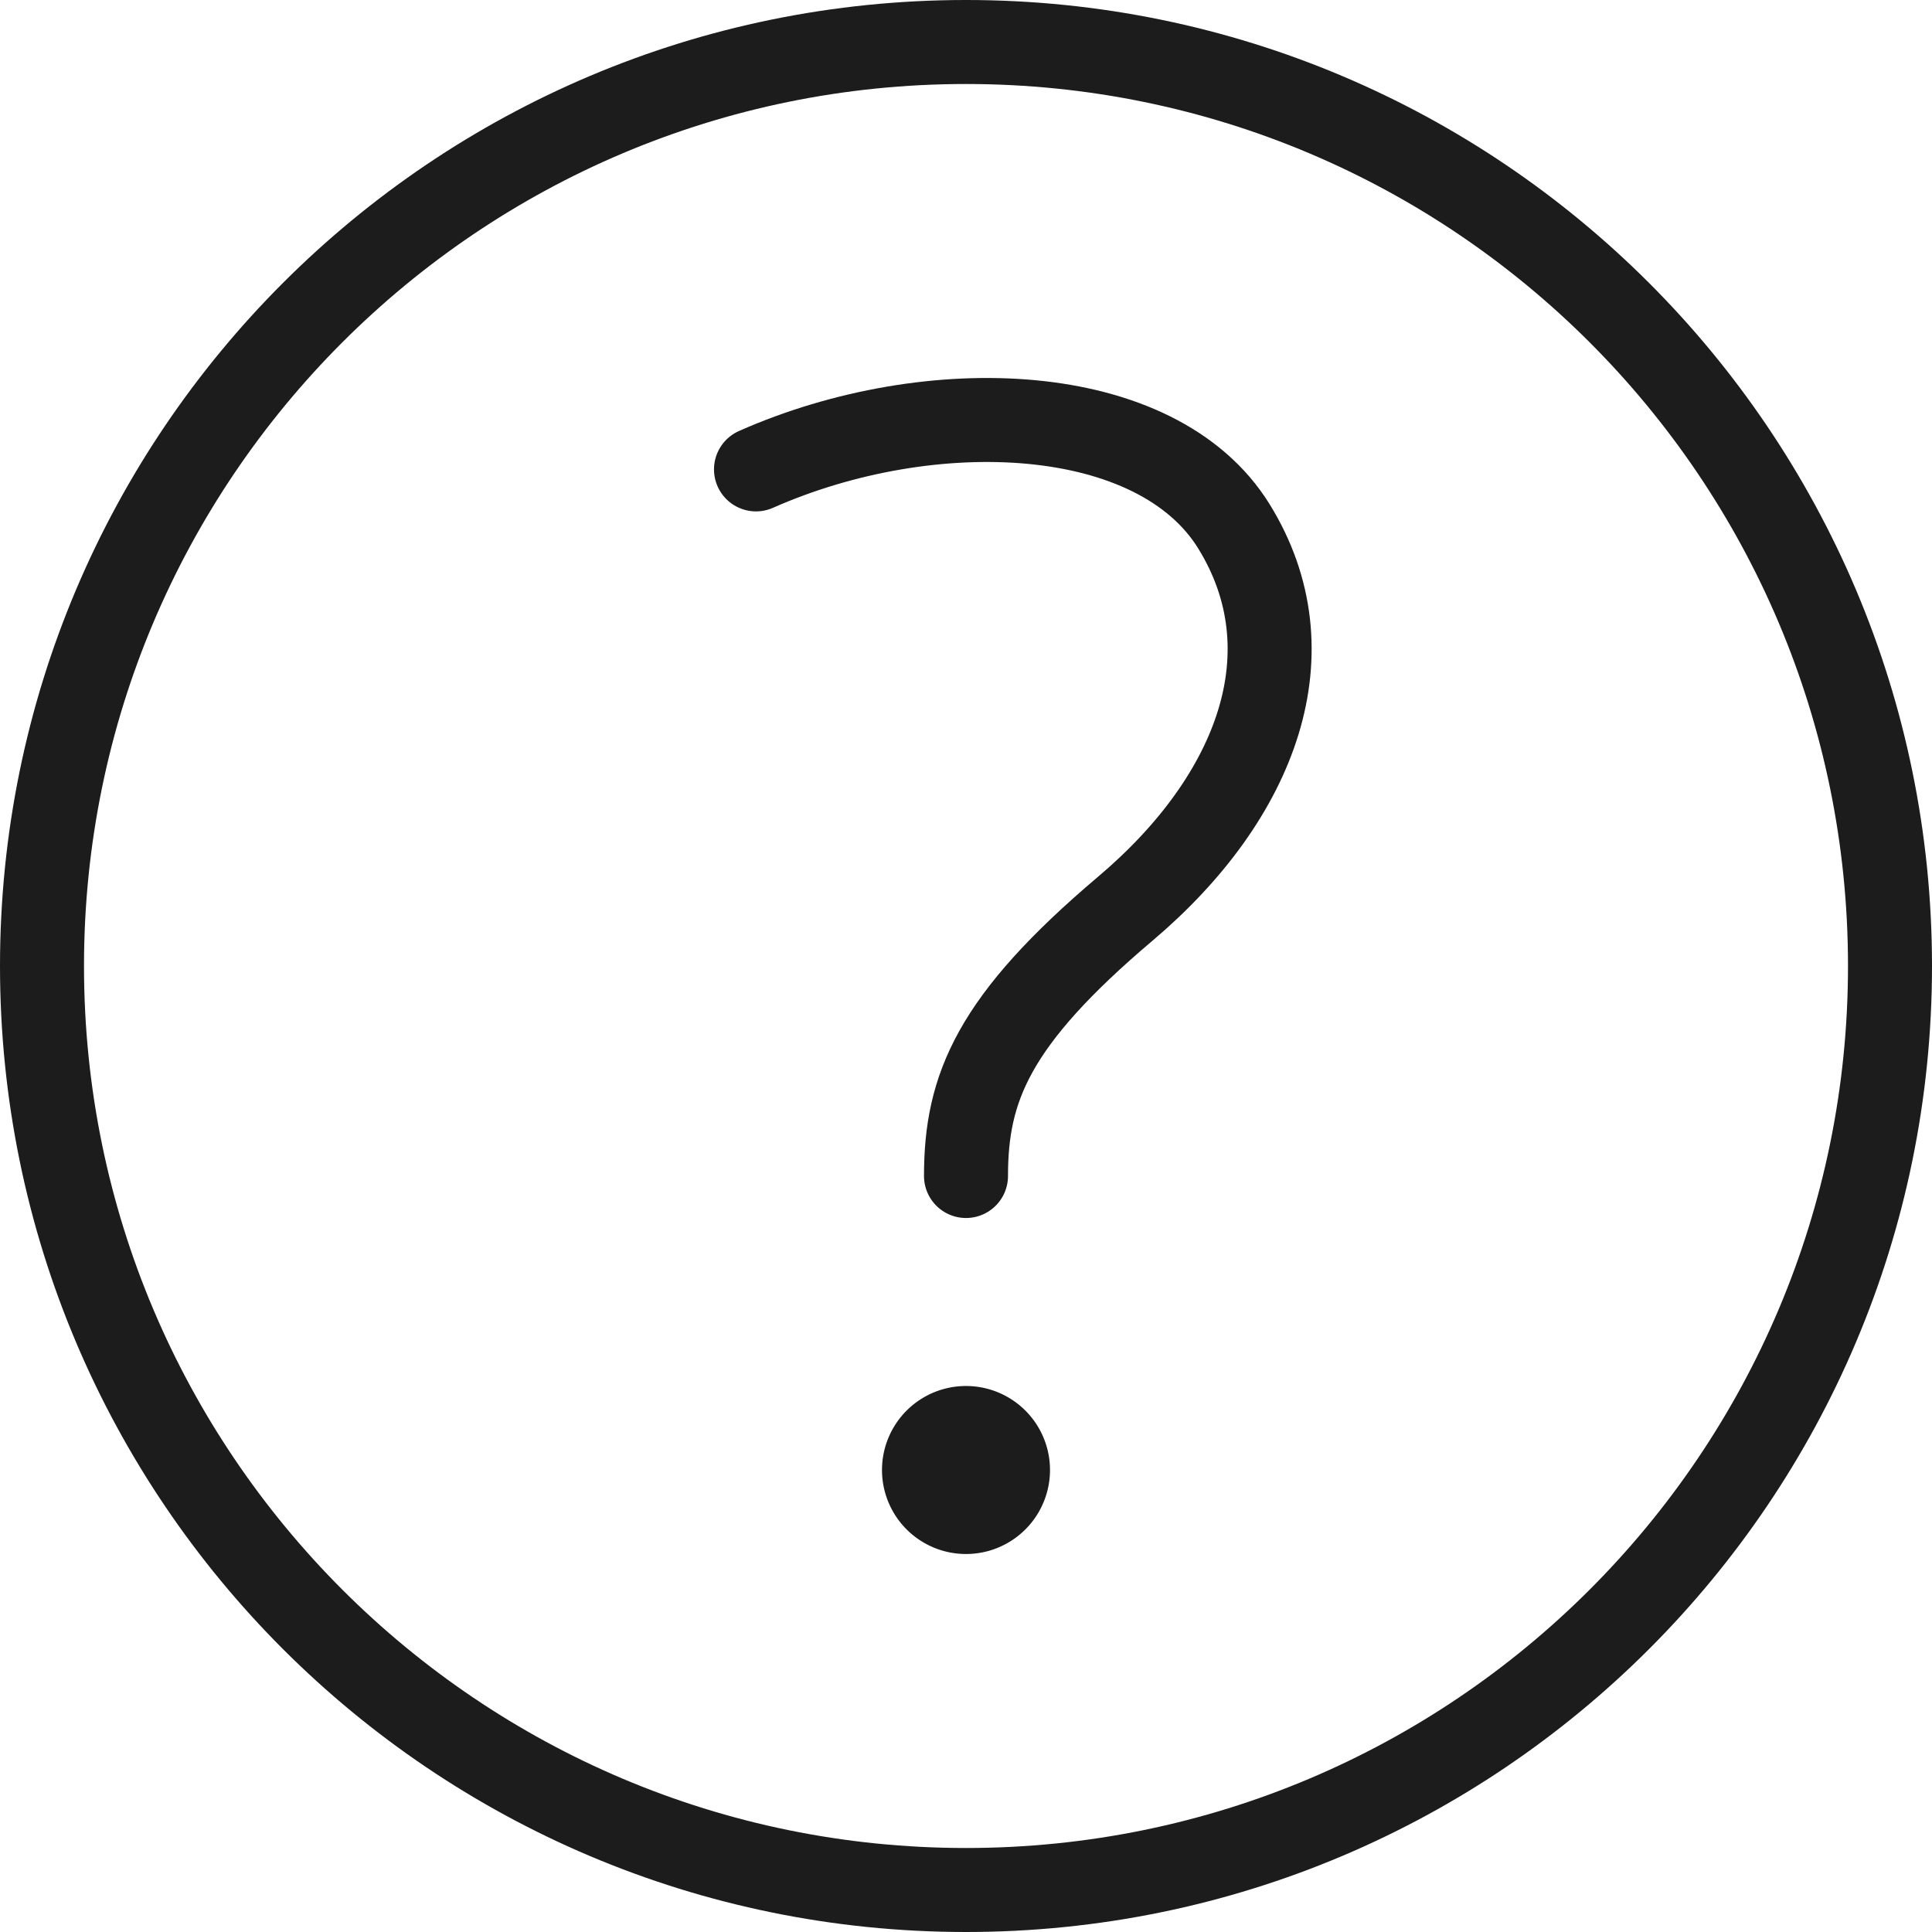
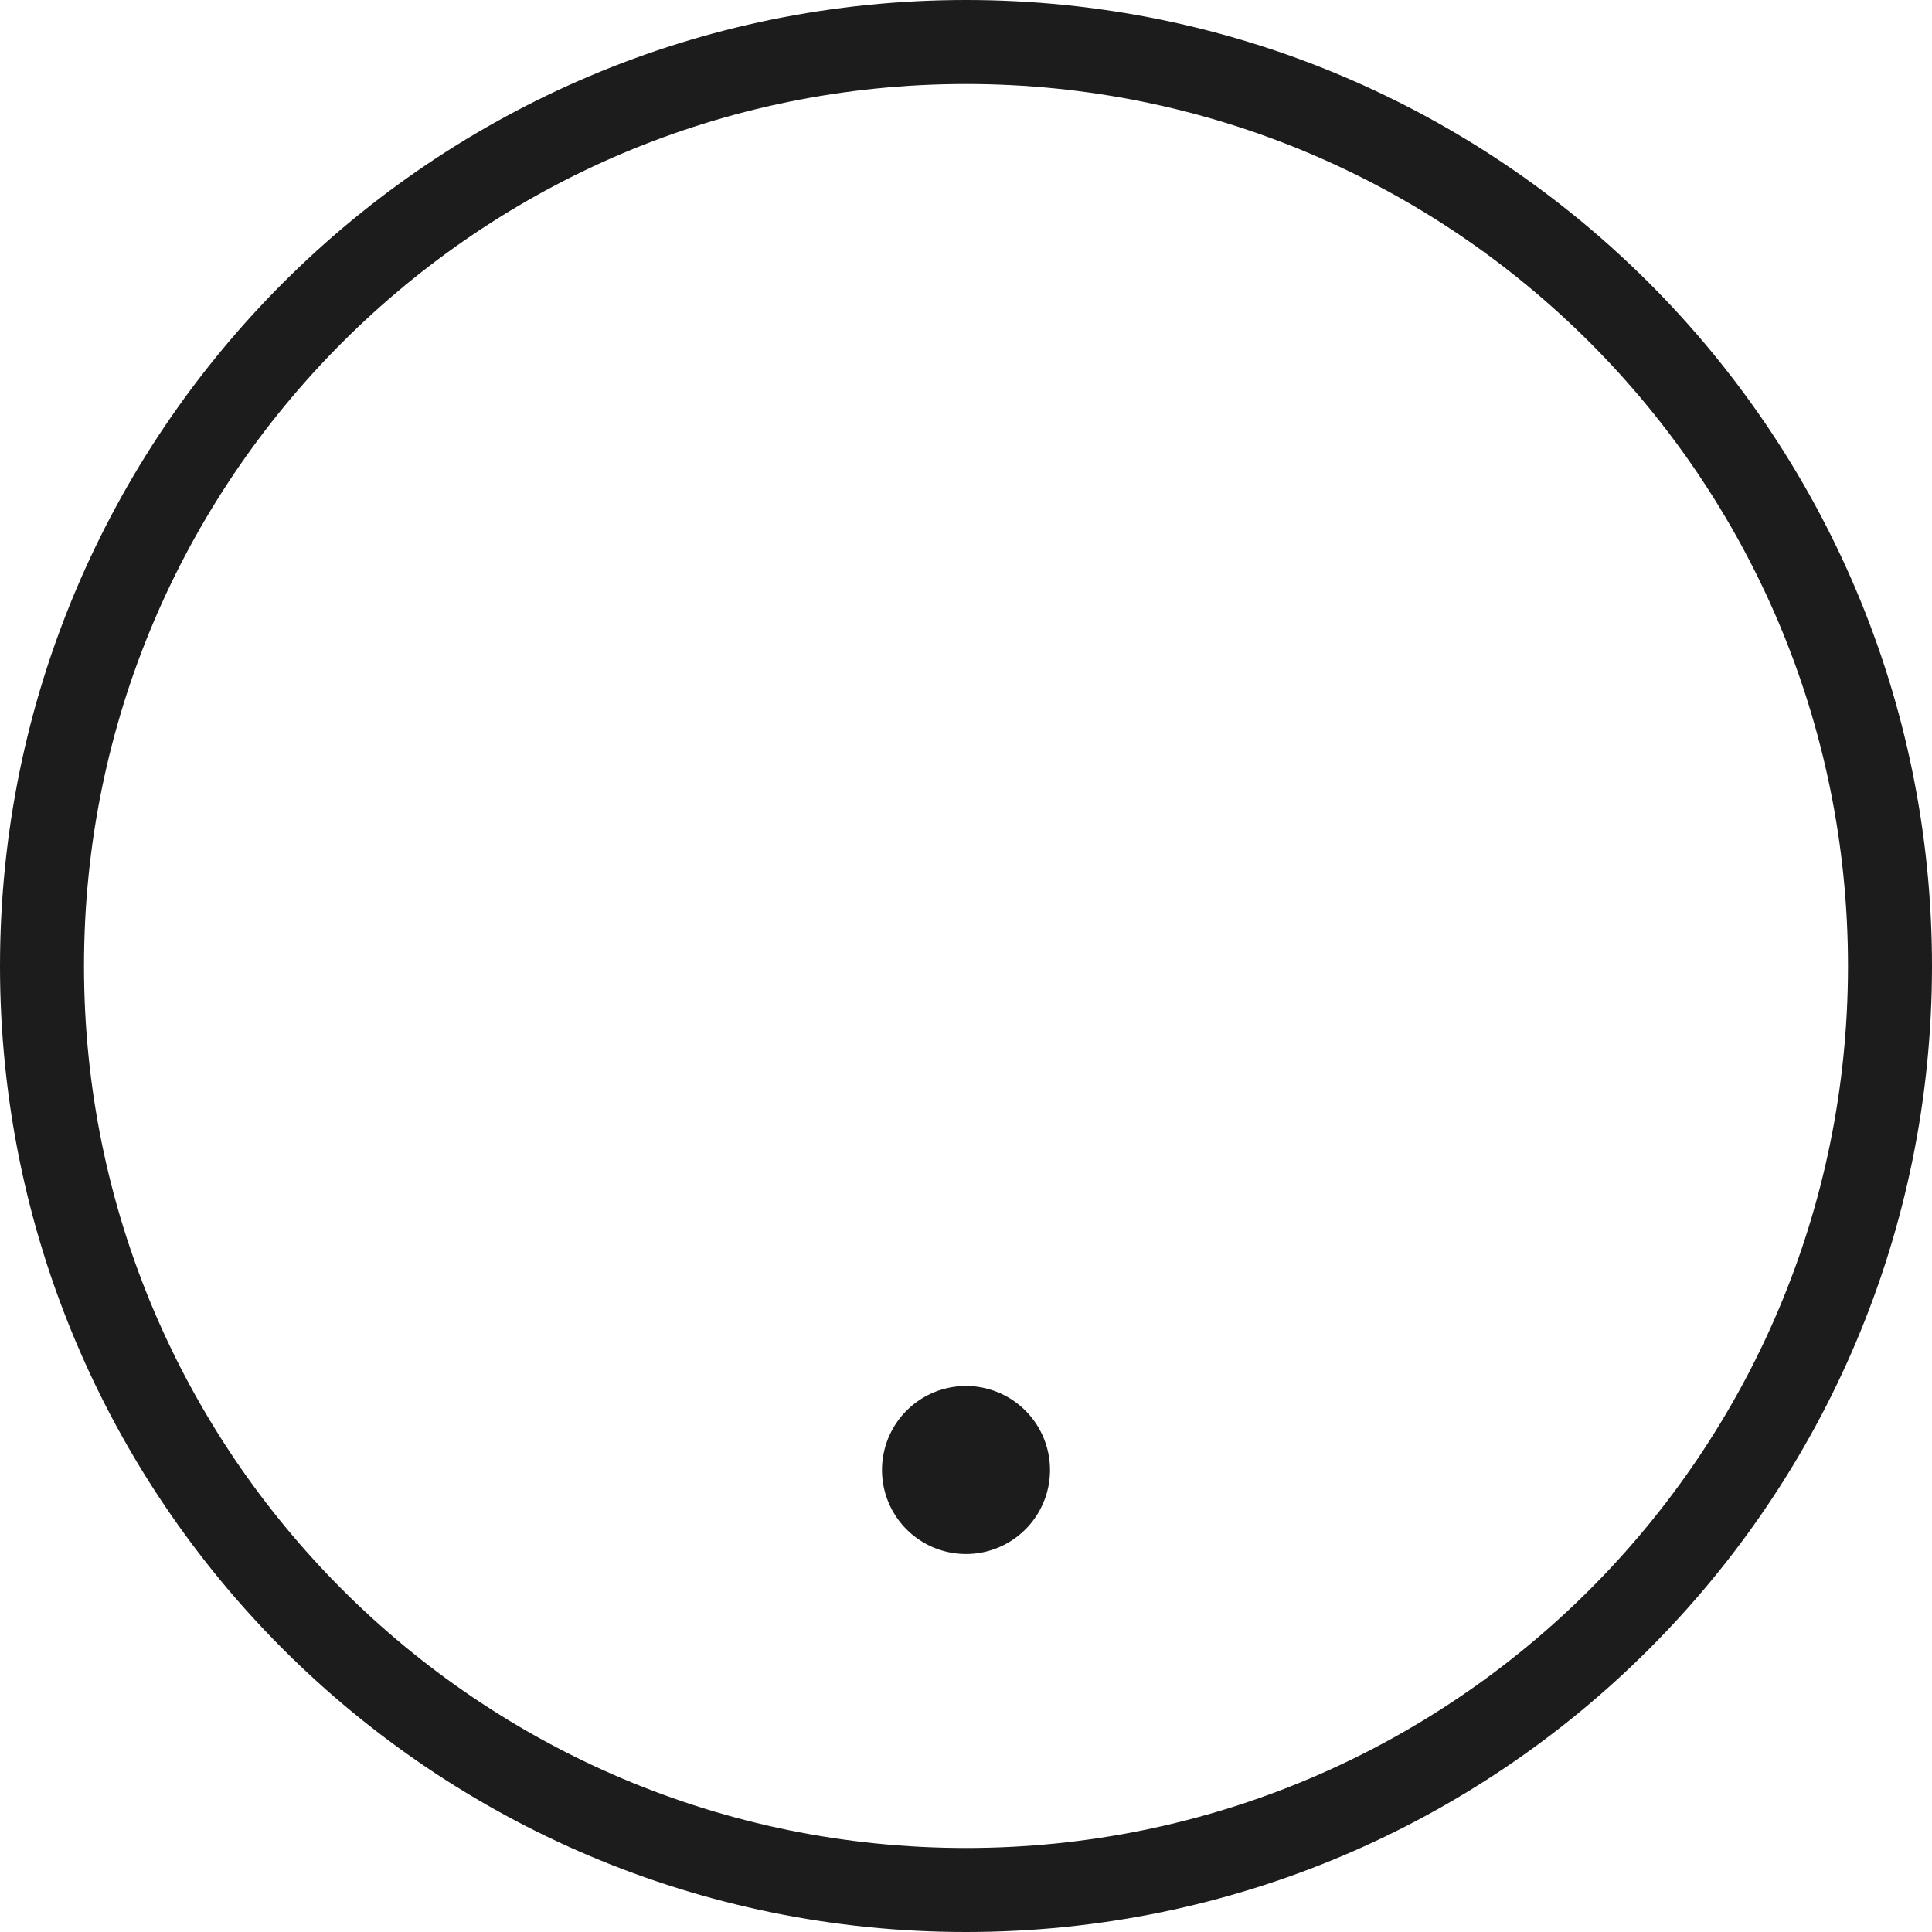
<svg xmlns="http://www.w3.org/2000/svg" width="46" height="46" viewBox="0 0 46 46">
  <g>
    <g>
      <g>
        <path fill="none" stroke="#1c1c1c" stroke-linecap="round" stroke-linejoin="round" stroke-miterlimit="50" stroke-width="2" d="M23 45c12.15 0 22-9.85 22-22S35.15 1 23 1 1 10.85 1 23s9.85 22 22 22z" />
      </g>
      <g>
-         <path fill="#1c1c1c" d="M23 36a1 1 0 1 0 0-2 1 1 0 0 0 0 2z" />
-       </g>
+         </g>
      <g>
        <path fill="none" stroke="#1c1c1c" stroke-linecap="round" stroke-linejoin="round" stroke-miterlimit="50" stroke-width="2" d="M23 36a1 1 0 1 0 0-2 1 1 0 0 0 0 2z" />
      </g>
      <g>
-         <path fill="none" stroke="#1c1c1c" stroke-linecap="round" stroke-linejoin="round" stroke-miterlimit="50" stroke-width="2" d="M18 11.176c4.158-1.839 9.54-1.62 11.379 1.356 1.839 2.976.568 6.435-2.582 9.1S23 25.9 23 28" />
-       </g>
+         </g>
    </g>
  </g>
</svg>